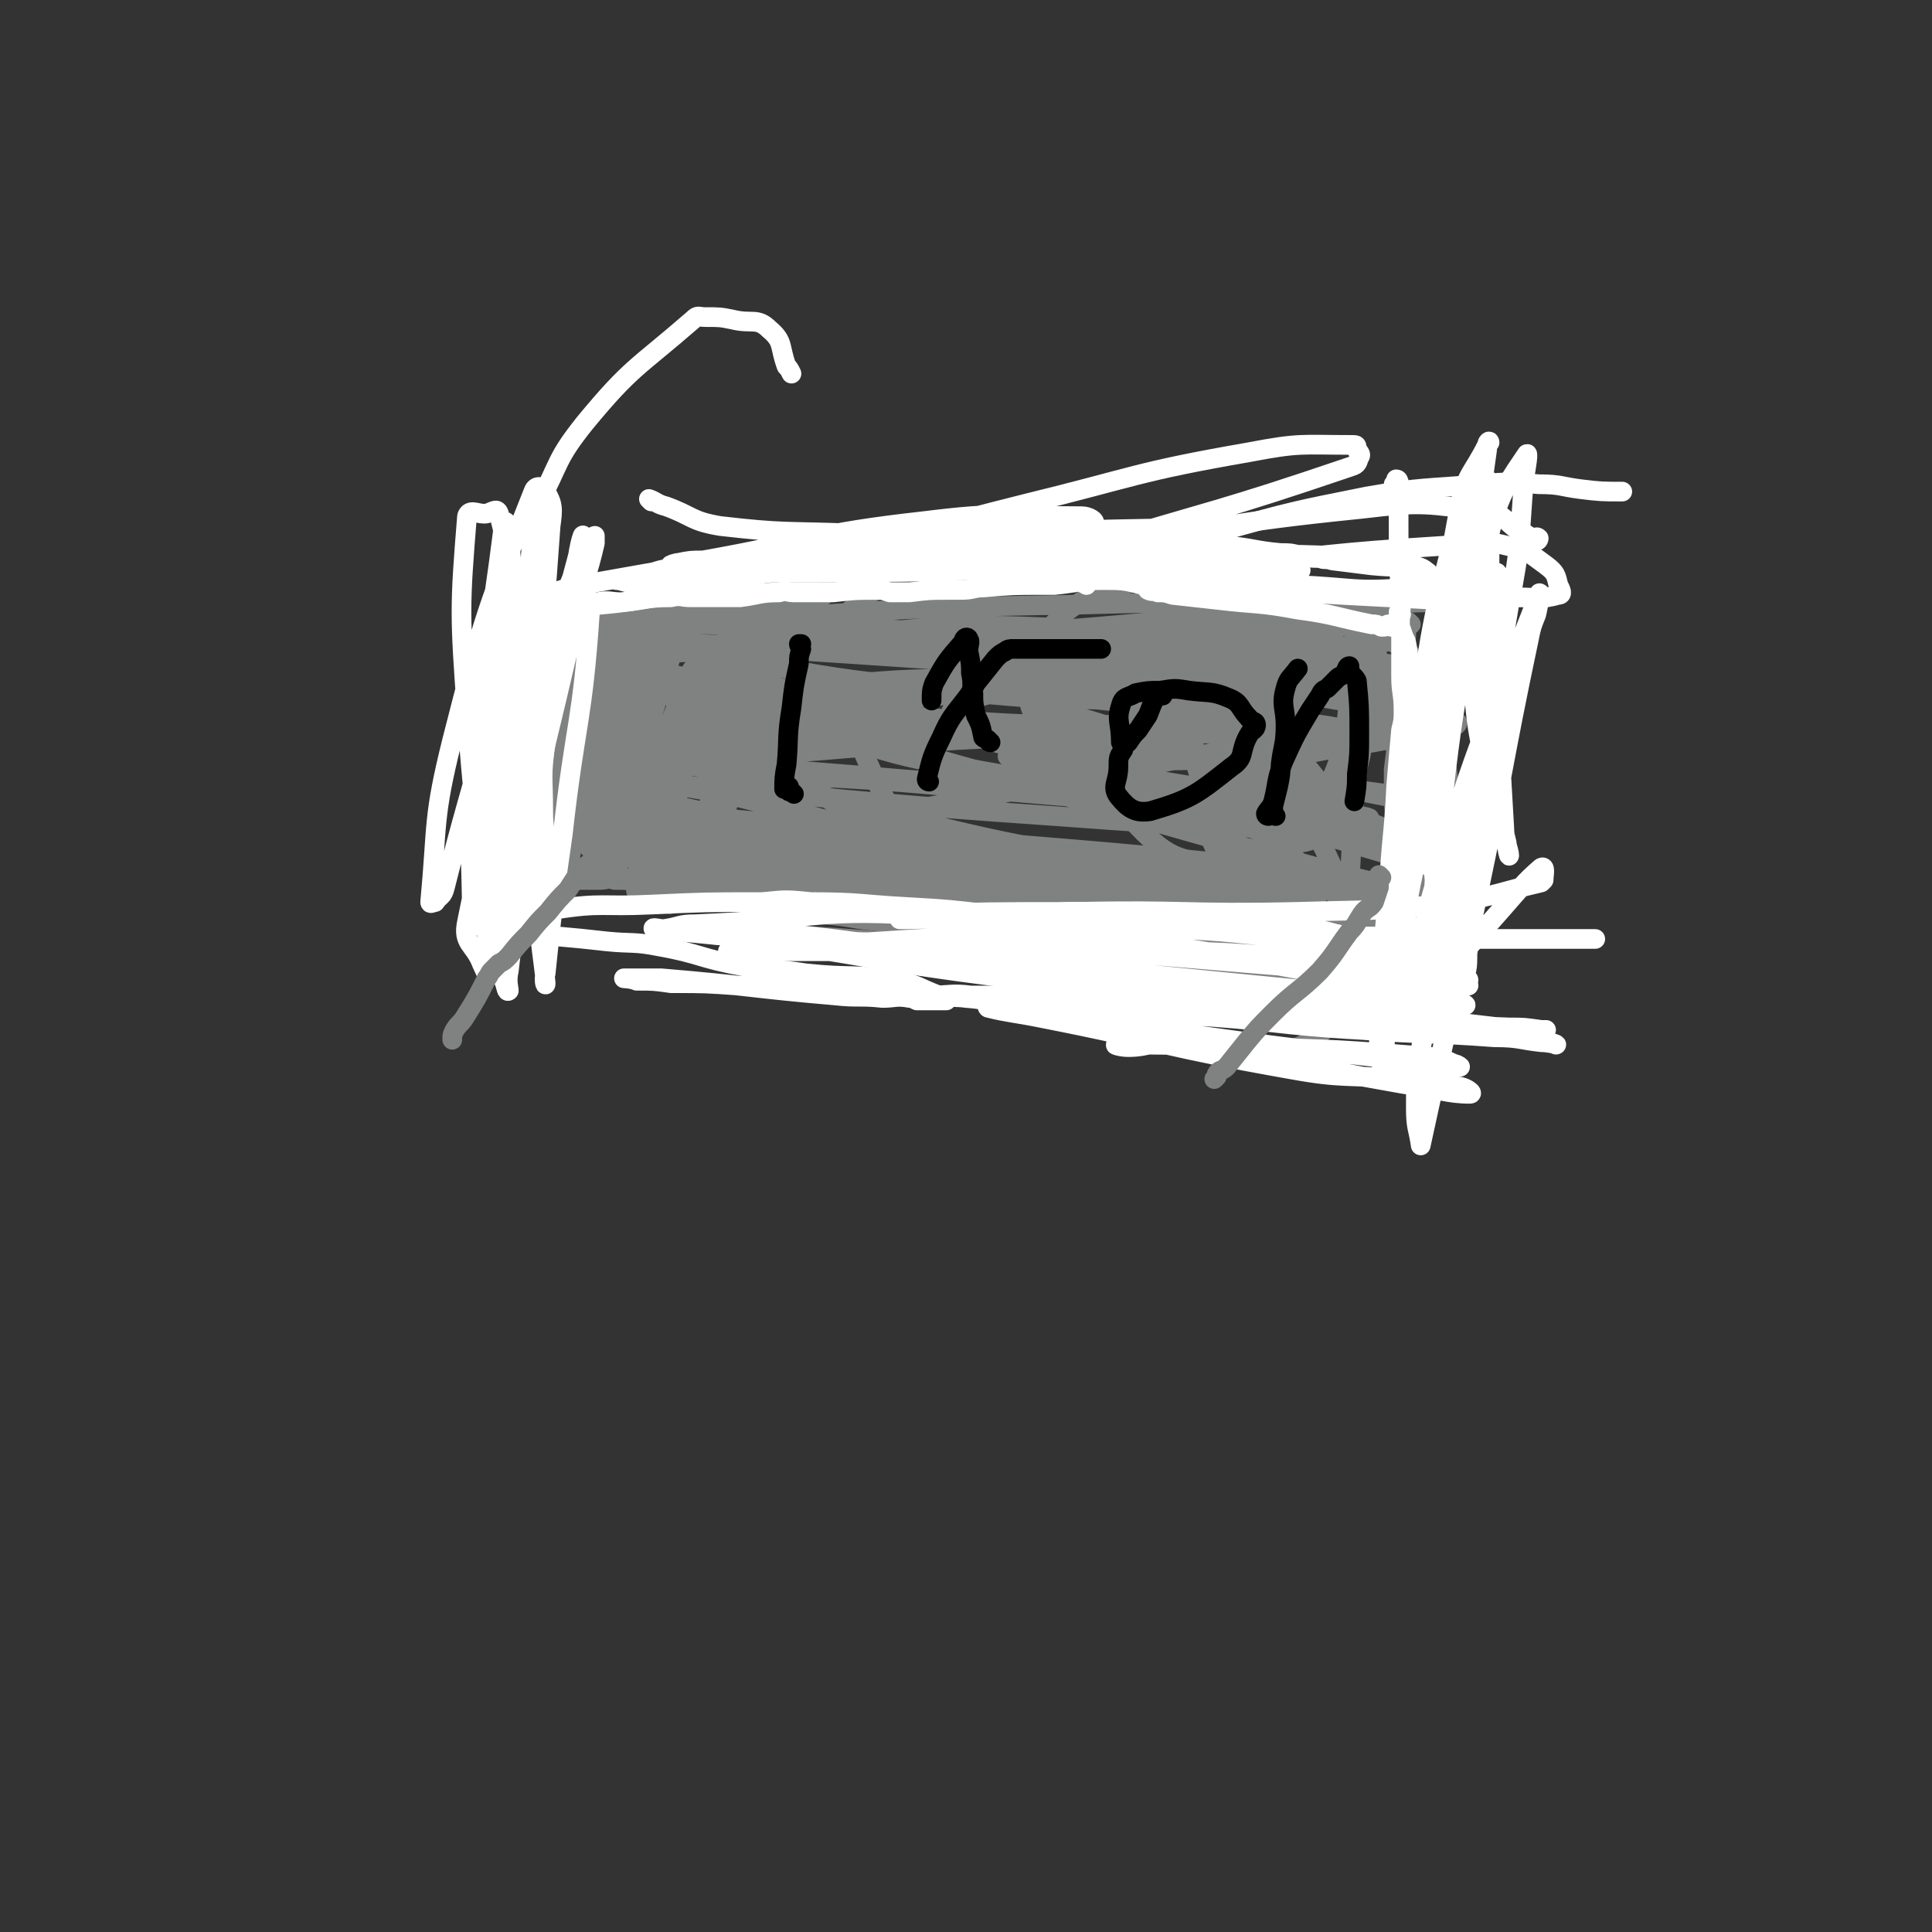
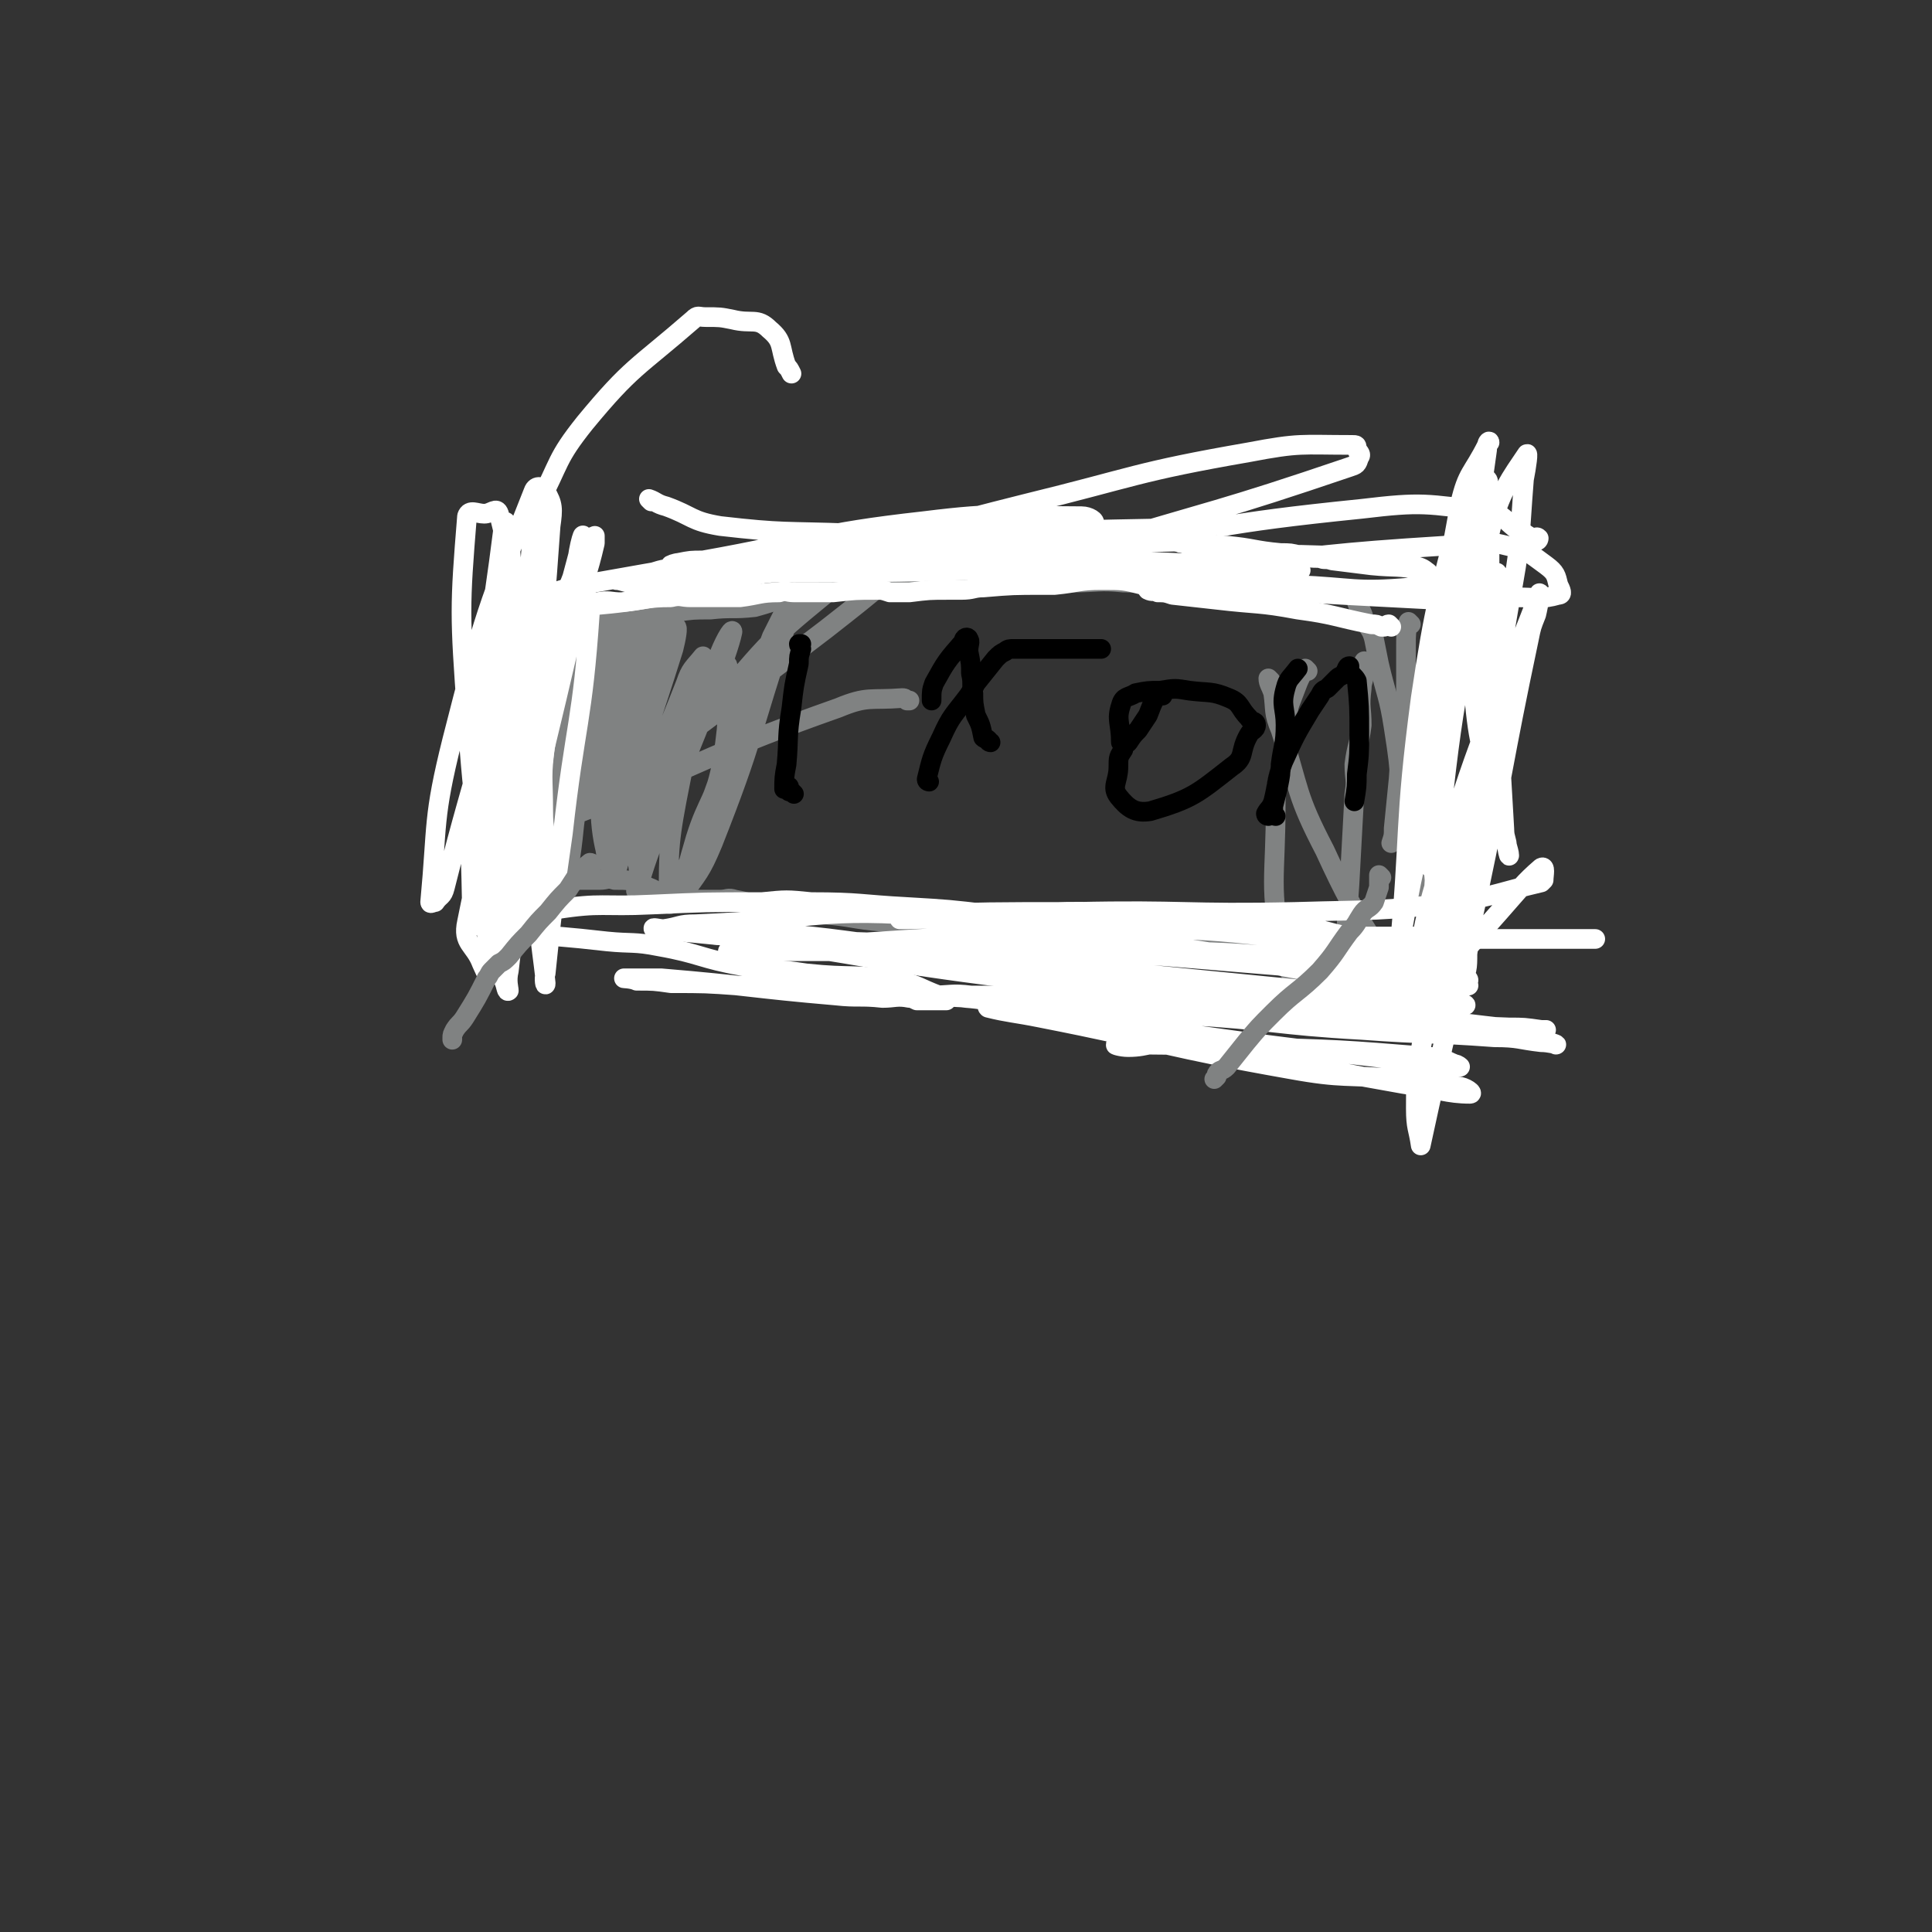
<svg xmlns="http://www.w3.org/2000/svg" viewBox="0 0 786 786" version="1.1">
  <rect x="0" y="0" width="786" height="786" fill="#333333" stroke="none" />
  <g fill="none" stroke="#808282" stroke-width="8" stroke-linecap="round" stroke-linejoin="round">
    <path d="M211,257c0,0 -1,-1 -1,-1 3,-1 4,-1 7,-2 1,-1 1,-2 2,-2 3,0 4,1 7,1 3,0 3,-1 7,-1 10,-1 10,-1 19,-1 12,-1 12,-1 23,-2 7,-1 7,-1 14,-1 9,-1 9,0 18,-1 11,-3 11,-4 22,-8 5,-1 5,-2 10,-2 13,-2 13,-1 27,-1 14,-1 14,0 29,0 3,0 3,-1 7,0 3,0 3,1 7,1 13,0 13,0 27,0 11,0 11,-1 21,0 8,0 8,0 15,1 10,0 10,1 19,1 3,0 3,0 5,0 5,0 5,1 10,1 9,0 9,-1 18,0 6,0 6,0 11,1 12,1 12,1 24,1 7,0 7,0 14,0 4,0 4,-1 9,0 2,0 2,0 3,1 2,0 2,-1 4,0 2,0 2,0 3,1 1,1 1,1 1,2 1,1 0,1 0,1 0,2 0,2 -1,4 -3,6 -3,6 -5,12 -1,4 0,4 -1,8 -1,6 -1,6 -2,13 -1,6 -2,6 -2,13 0,12 1,12 1,24 0,6 -1,6 -1,12 -1,7 0,7 -1,14 0,4 -1,4 -1,8 0,3 0,3 0,6 0,0 1,-1 1,-1 0,1 -1,2 -1,3 0,0 0,0 0,1 0,0 0,0 0,1 1,4 1,4 1,9 0,1 0,1 0,2 0,2 0,2 -1,4 0,1 -1,0 -2,1 -2,2 -1,3 -4,4 -4,1 -4,0 -8,0 -14,0 -14,0 -28,1 -10,0 -10,0 -20,0 -14,-1 -14,-1 -28,-1 -10,0 -10,0 -20,0 -15,-1 -15,-1 -30,-3 -13,-2 -13,-3 -26,-4 -7,-1 -7,0 -14,0 -10,-1 -10,-1 -20,-1 -11,-1 -11,-1 -21,-2 -12,-1 -12,-2 -24,-3 -7,-1 -7,1 -14,0 -11,-2 -11,-4 -22,-6 -3,-1 -3,0 -6,0 -5,0 -5,0 -9,0 -5,0 -5,1 -9,0 -7,-2 -7,-4 -14,-6 -5,-2 -5,-2 -11,-2 -3,-1 -3,0 -6,0 -2,0 -2,0 -5,0 -3,0 -3,0 -6,0 -3,0 -3,0 -6,0 0,0 0,0 -1,0 -1,0 -1,0 -3,0 -2,-1 -3,0 -3,-1 -2,-4 -1,-5 -1,-9 0,-12 0,-12 1,-24 0,-10 1,-10 2,-20 0,-6 0,-6 0,-12 0,-6 0,-6 0,-12 0,-8 0,-8 1,-15 0,-4 0,-4 1,-8 1,-3 1,-3 3,-7 0,-1 0,-1 1,-3 " />
    <path d="M247,257c0,0 -1,-1 -1,-1 0,2 1,3 1,5 0,3 0,3 0,7 0,5 0,5 0,10 0,12 0,12 0,24 0,8 0,8 0,16 0,3 -1,5 -1,5 -1,0 -1,-3 0,-6 7,-26 7,-26 15,-51 1,-4 2,-4 4,-8 1,-3 1,-7 2,-5 0,3 -1,7 -1,15 -1,12 -1,12 -3,25 -1,12 -1,12 -3,23 -1,3 -3,8 -3,6 -2,-11 -1,-16 -1,-31 0,-15 0,-15 1,-30 0,-3 0,-9 0,-7 1,8 1,13 1,26 0,15 -1,15 0,30 1,16 3,16 4,31 0,3 -2,8 -2,6 -7,-18 -8,-22 -12,-45 -4,-19 -1,-19 -3,-38 0,-6 -1,-9 -1,-12 0,-1 0,1 0,3 -1,15 -2,15 -2,31 0,14 1,14 1,29 0,2 -1,6 -1,5 1,-11 0,-16 4,-31 6,-23 7,-23 15,-46 1,-3 2,-5 3,-6 0,-1 0,2 0,4 0,22 0,22 -1,45 0,15 0,16 -1,31 0,1 -1,2 -1,1 5,-33 5,-35 12,-69 1,-5 1,-5 3,-9 0,-4 2,-7 1,-7 -3,1 -6,4 -10,9 -26,38 -28,38 -51,79 -3,6 0,6 -1,13 0,2 -1,5 0,4 5,-12 6,-16 13,-32 5,-14 5,-14 12,-29 2,-6 2,-7 5,-11 0,-1 2,-2 2,-1 3,16 2,17 3,34 1,16 1,16 2,31 0,4 -1,9 0,8 0,0 0,-5 2,-10 9,-32 10,-32 20,-64 1,-4 2,-9 1,-9 -1,1 -3,5 -5,11 -9,31 -9,32 -16,64 -3,9 0,11 -3,19 0,2 -3,2 -4,1 -4,-23 -3,-24 -4,-49 -1,-11 0,-11 2,-23 0,-2 0,-5 1,-4 3,13 5,16 7,32 2,18 2,18 0,36 0,7 -3,16 -4,13 -4,-12 -6,-22 -4,-43 1,-29 5,-29 9,-58 1,-2 1,-5 0,-5 -3,-1 -7,-1 -9,3 -14,26 -13,28 -23,57 -3,12 -1,12 -3,25 -1,5 -3,8 -3,9 0,1 1,-2 2,-5 14,-34 13,-35 27,-70 2,-5 4,-7 7,-10 0,-1 0,1 0,3 -8,31 -9,30 -16,62 -3,12 -2,13 -4,26 -1,2 -2,6 -2,4 0,-12 1,-16 2,-32 0,-13 0,-13 0,-26 0,-2 -1,-4 -1,-5 0,-1 1,1 1,2 0,17 1,17 1,33 0,6 0,6 0,11 -1,3 -2,6 -3,6 -1,0 -1,-4 -1,-7 1,-22 1,-22 4,-44 1,-8 1,-8 3,-16 1,-3 1,-8 2,-6 6,9 8,14 12,29 7,28 6,29 10,57 0,3 -2,9 -1,7 2,-5 3,-10 7,-20 11,-29 11,-29 22,-58 2,-5 3,-4 5,-9 1,-2 3,-6 3,-4 0,15 1,19 -2,38 -3,17 -6,16 -11,32 -3,10 -5,18 -5,21 -1,1 0,-7 3,-13 16,-45 16,-45 33,-90 5,-10 9,-18 11,-19 1,-1 -3,7 -5,14 -15,45 -13,46 -30,89 -5,12 -6,12 -13,22 -2,2 -5,4 -5,2 0,-22 0,-25 5,-50 5,-25 7,-25 15,-49 2,-6 6,-13 6,-11 -1,5 -4,13 -8,24 -11,28 -11,28 -23,56 -2,5 -4,11 -5,9 -1,-4 -1,-11 1,-21 6,-24 7,-24 16,-47 2,-6 3,-6 7,-11 0,0 0,0 0,0 -9,24 -8,24 -17,48 -4,11 -4,13 -9,22 -1,1 -4,1 -3,0 15,-25 15,-28 35,-51 23,-28 24,-28 52,-51 16,-13 19,-14 36,-23 2,-1 2,3 1,5 -21,20 -22,21 -45,39 -54,41 -54,42 -109,80 -3,2 -8,1 -7,1 5,-3 10,-4 20,-8 50,-20 50,-23 101,-41 12,-5 13,-3 26,-4 1,0 1,0 2,1 0,0 0,0 1,0 " />
-     <path d="M298,274c0,0 -1,-1 -1,-1 6,2 7,3 14,5 17,5 18,4 35,8 15,4 15,4 29,8 18,4 18,5 36,7 4,0 3,-2 7,-3 8,0 8,1 17,1 11,0 11,0 22,0 19,-1 20,0 38,-4 19,-3 24,-1 38,-9 3,-1 1,-7 -3,-9 -32,-12 -34,-17 -70,-20 -73,-4 -76,-4 -148,7 -20,3 -24,11 -37,21 -2,1 3,1 7,2 51,5 51,8 102,9 47,1 48,2 95,-5 24,-4 23,-9 47,-15 4,-2 5,0 9,0 1,-1 3,-2 2,-2 -36,-6 -38,-7 -76,-10 -73,-7 -73,-6 -146,-11 -43,-2 -54,-2 -86,-2 -4,0 6,0 13,1 45,2 45,2 90,4 76,4 76,1 151,8 40,4 45,9 79,16 2,0 -3,0 -6,0 -8,0 -8,0 -15,0 -76,-5 -76,-5 -151,-11 -73,-5 -79,-5 -145,-10 -4,-1 3,-1 7,0 63,10 62,15 126,21 56,6 57,5 114,3 36,-2 35,-5 71,-9 3,-1 5,0 5,-1 1,-1 -1,-3 -4,-3 -56,-3 -56,-1 -112,-4 -82,-5 -87,-6 -164,-12 -2,0 3,0 5,0 13,-2 13,-3 27,-3 59,-4 59,-4 118,-5 71,-2 85,-1 142,-1 6,0 -8,0 -16,1 -1,0 0,1 -1,1 -45,4 -45,4 -91,7 -29,3 -29,3 -57,4 -69,4 -76,3 -138,6 -3,0 4,0 8,0 55,-3 55,-2 109,-5 86,-6 86,-8 172,-14 1,0 3,1 2,1 -2,0 -3,-1 -7,0 -42,6 -42,10 -84,14 -50,4 -50,0 -100,2 -71,2 -82,2 -142,6 -5,0 6,0 12,1 50,9 49,14 100,20 77,8 77,5 154,8 30,1 36,1 59,1 3,0 -3,-1 -6,-1 -50,-1 -50,-2 -101,-1 -101,2 -101,3 -203,6 -29,0 -60,-1 -59,1 1,1 32,3 63,5 56,5 56,4 113,9 89,7 89,6 178,15 11,1 13,3 21,6 1,1 -1,1 -2,1 -68,-3 -68,-2 -135,-7 -73,-5 -73,-6 -146,-12 -6,-1 -13,-2 -11,-1 5,1 13,2 27,5 68,17 67,19 135,33 28,6 28,6 56,9 10,1 22,-2 21,0 -1,2 -13,7 -26,7 -60,-1 -61,-1 -121,-9 -86,-12 -111,-18 -170,-30 -11,-3 16,-1 31,2 79,11 79,12 157,26 76,13 86,16 152,28 4,1 -6,-1 -11,-2 -9,-2 -9,-2 -18,-4 -41,-7 -41,-7 -82,-14 -77,-12 -87,-14 -154,-24 -5,-1 5,1 11,2 40,6 40,8 80,11 64,6 64,5 128,7 24,1 34,0 47,-1 4,0 -7,0 -14,-1 -79,-10 -79,-10 -158,-21 -72,-10 -85,-14 -143,-21 -7,-1 7,4 14,4 63,8 64,7 127,13 77,7 77,6 155,14 25,3 42,7 50,8 5,0 -13,-3 -26,-7 -121,-33 -120,-36 -241,-67 -34,-9 -79,-20 -70,-13 16,14 57,37 121,54 96,26 99,19 198,32 24,3 50,6 50,1 -1,-5 -26,-11 -52,-19 -77,-23 -77,-31 -155,-43 -61,-10 -63,-1 -124,-1 -1,0 0,1 1,1 22,7 22,9 46,13 65,9 66,6 132,13 21,2 21,2 43,4 1,0 4,0 3,0 0,0 -3,-1 -5,-1 -55,-4 -55,-4 -111,-9 -46,-4 -68,-3 -92,-7 -8,-2 14,-4 29,-5 64,-5 64,-6 128,-8 51,-2 52,0 103,2 1,0 3,1 2,2 -4,2 -6,2 -11,3 -49,2 -50,6 -98,1 -26,-2 -47,-7 -50,-16 -2,-6 19,-9 38,-14 53,-14 54,-16 107,-22 16,-2 17,1 32,4 1,0 1,2 0,2 -6,2 -8,2 -16,2 -43,1 -43,1 -87,1 -4,0 -8,-2 -8,-1 1,1 5,3 11,4 48,8 48,8 96,13 2,1 3,0 5,-1 1,-1 1,-2 0,-3 -15,-7 -15,-9 -31,-13 -30,-6 -31,-5 -61,-6 -4,0 -10,3 -8,4 13,8 19,10 39,15 42,11 43,8 86,17 2,0 3,1 3,1 0,1 -2,2 -4,2 -26,5 -26,6 -52,9 -23,2 -23,0 -46,2 -3,0 -5,0 -7,1 -1,0 1,0 2,1 15,5 15,5 30,10 19,7 18,7 37,13 2,0 5,1 4,1 -10,-2 -13,-3 -26,-6 -52,-8 -52,-8 -103,-17 -9,-1 -22,-3 -17,-2 12,3 25,6 51,11 38,8 38,8 76,15 2,0 3,1 3,1 0,0 -1,-1 -2,-1 -35,-16 -34,-18 -70,-32 -20,-8 -33,-11 -41,-13 -4,0 7,6 16,9 70,17 70,16 140,30 2,1 2,0 3,0 1,-1 1,-2 0,-2 -18,-3 -18,-2 -37,-5 -19,-2 -19,-2 -38,-4 -3,-1 -7,-3 -7,0 1,6 3,10 9,17 16,19 16,20 36,35 8,7 11,5 19,10 1,1 -1,2 -2,2 -41,-7 -41,-8 -81,-15 -45,-7 -45,-10 -90,-15 -14,-2 -24,-2 -29,1 -3,3 6,8 15,11 49,15 50,14 101,26 47,12 64,15 95,22 6,2 -10,-3 -20,-4 -23,-4 -23,-4 -46,-7 -56,-7 -56,-8 -112,-13 -50,-5 -50,-5 -101,-8 -13,-1 -24,-1 -27,0 -1,0 9,0 18,1 38,1 38,2 76,3 55,1 71,0 110,1 6,0 -9,0 -19,0 -2,-1 -2,-2 -5,-2 -25,-3 -25,-2 -51,-6 -55,-7 -54,-7 -109,-15 -18,-2 -28,-4 -35,-4 -3,-1 8,2 16,3 52,5 52,4 103,8 35,2 35,2 70,4 3,0 5,0 6,0 1,-1 -1,-2 -3,-2 -48,-13 -49,-12 -98,-24 -66,-16 -67,-17 -133,-30 -2,-1 -4,2 -2,3 15,8 17,10 35,16 63,21 64,22 128,39 14,4 15,3 29,4 2,0 4,-1 4,-3 1,-2 0,-4 -4,-6 -28,-12 -28,-15 -58,-21 -49,-9 -51,-8 -101,-10 -5,0 -5,2 -8,5 -1,1 -2,2 -1,2 21,5 22,6 45,8 66,5 66,3 131,6 26,2 33,2 52,3 3,0 -3,-1 -7,-1 -28,-4 -28,-6 -56,-8 -27,-3 -27,-1 -55,-2 -27,-2 -27,-3 -53,-5 -2,-1 -6,-1 -4,-1 39,-9 43,-8 86,-17 72,-13 72,-14 143,-27 12,-2 15,-1 25,-3 1,-1 -1,-2 -3,-2 -10,-2 -10,-1 -21,-3 -31,-5 -31,-5 -63,-11 -2,-1 -5,-1 -4,-1 3,-2 7,-3 13,-4 33,-4 33,-4 67,-7 4,-1 4,0 9,0 3,-1 4,0 7,-1 0,-1 0,-2 -1,-2 -6,-4 -6,-5 -12,-7 -9,-2 -9,-1 -18,-2 -2,-1 -2,0 -5,0 0,0 0,0 0,0 26,8 26,8 53,16 3,0 3,0 5,0 4,1 4,1 8,1 1,0 2,-1 2,-1 0,-1 -1,-1 -2,0 0,0 0,0 0,1 0,0 0,0 0,1 " />
    <path d="M553,246c0,0 -1,-1 -1,-1 1,3 2,3 3,7 2,4 3,4 4,8 1,5 1,5 2,10 3,13 4,13 6,26 2,13 2,13 3,26 1,7 0,7 0,13 0,2 0,2 0,3 " />
    <path d="M574,254c0,0 -1,-1 -1,-1 -1,4 -1,5 -1,10 0,3 0,3 0,6 0,4 0,4 0,9 0,6 0,6 -1,12 -1,13 -1,13 -2,27 -1,10 -1,10 -2,20 0,3 0,3 -1,6 " />
-     <path d="M572,277c0,0 -1,-1 -1,-1 -1,1 -1,1 -1,3 0,1 0,1 0,2 0,4 -1,4 -1,7 -1,5 0,5 0,10 -1,7 -1,7 -2,15 0,6 0,6 0,12 1,16 0,16 1,32 2,19 2,20 6,38 1,4 2,4 4,8 " />
    <path d="M556,270c0,0 -1,-1 -1,-1 0,1 0,2 0,4 0,4 -1,4 -1,7 -1,8 0,8 0,15 -1,8 -2,8 -3,16 0,6 1,6 0,12 -1,19 -1,19 -2,37 -1,14 -1,14 -2,29 0,3 0,3 0,7 " />
    <path d="M532,273c0,0 -1,-1 -1,-1 -3,5 -3,6 -5,11 -2,5 -2,5 -2,10 -1,6 0,6 -1,11 -2,12 -4,12 -4,23 0,31 -3,33 3,62 2,9 6,8 12,16 " />
    <path d="M517,277c0,0 -1,-1 -1,-1 0,2 1,3 2,6 1,7 0,8 3,15 8,25 6,26 18,49 16,35 19,33 38,66 0,0 0,0 0,1 " />
-     <path d="M467,316c0,0 -1,0 -1,-1 4,-6 3,-8 10,-12 11,-7 13,-6 26,-11 23,-7 23,-7 47,-12 3,-1 4,-1 7,1 2,0 3,1 2,2 -6,22 -3,25 -15,44 -9,14 -12,15 -27,22 -7,3 -16,4 -16,-3 -2,-39 -6,-57 11,-90 8,-14 22,-8 39,-4 6,1 7,6 7,14 -3,32 1,39 -13,66 -6,11 -16,13 -26,9 -18,-8 -29,-15 -32,-33 -2,-20 4,-32 21,-43 21,-13 35,-15 57,-5 17,8 18,18 22,39 4,19 6,26 -5,41 -15,21 -24,32 -46,31 -23,0 -37,-13 -44,-34 -6,-18 3,-26 17,-44 11,-16 15,-15 32,-23 4,-2 11,-3 10,2 -3,26 -1,36 -17,60 -11,16 -18,19 -37,19 -19,0 -24,-5 -38,-20 -24,-24 -45,-36 -39,-59 6,-24 31,-38 62,-36 37,2 54,10 74,42 21,34 18,49 7,88 -10,36 -17,61 -48,63 -48,2 -64,-17 -110,-55 -39,-32 -43,-45 -60,-85 -4,-7 8,-9 18,-9 58,0 62,-5 117,8 33,8 49,15 60,34 6,11 -10,23 -27,28 -52,11 -59,17 -111,4 -56,-14 -61,-30 -105,-59 -4,-2 5,-4 10,-5 71,-4 73,-12 144,-5 43,5 52,13 83,29 5,2 -4,8 -11,8 -62,0 -64,2 -126,-9 -44,-7 -48,-12 -86,-27 -3,-1 1,-4 4,-4 44,-5 45,-6 90,-6 45,0 51,1 90,6 4,0 -2,4 -5,5 -24,10 -24,13 -49,18 -14,2 -14,-2 -29,-3 " />
  </g>
  <g fill="none" stroke="#FFFFFF" stroke-width="8" stroke-linecap="round" stroke-linejoin="round">
    <path d="M551,406c0,0 -1,-1 -1,-1 -9,-1 -10,-1 -19,-1 -5,-1 -5,0 -10,0 -5,0 -5,0 -11,0 -5,-1 -5,-1 -10,-1 -2,-1 -2,0 -5,0 -2,0 -2,0 -4,0 -2,0 -2,0 -4,0 -1,0 -1,0 -2,0 -3,-1 -3,-1 -6,-1 -11,-1 -11,0 -21,-1 -30,-4 -30,-5 -59,-8 -12,-1 -12,0 -24,0 -1,0 -4,-2 -2,-2 34,6 37,7 74,13 38,6 38,8 76,12 23,2 23,1 47,2 22,0 22,-1 44,0 6,0 6,0 13,1 1,0 2,0 2,0 -4,0 -5,0 -10,0 -45,-5 -45,-6 -89,-10 -28,-2 -28,-2 -57,-3 -39,-1 -39,-1 -78,-1 -8,-1 -8,0 -17,0 -1,0 -1,0 -1,0 8,0 8,0 16,1 13,1 12,3 25,4 32,2 32,0 64,3 36,2 36,4 72,6 27,2 27,1 54,3 10,0 10,1 19,2 3,0 7,1 6,1 -1,-1 -5,-1 -10,-2 -31,-3 -31,-4 -62,-6 -49,-5 -49,-5 -99,-8 -15,-1 -15,-1 -30,0 -14,0 -14,0 -27,1 -2,0 -4,-1 -3,0 8,2 11,2 21,4 51,10 51,12 102,21 22,4 22,2 44,4 12,2 13,0 24,3 3,0 7,3 5,3 -9,0 -13,-2 -27,-4 -46,-8 -46,-10 -93,-16 -9,-2 -10,1 -19,1 -3,0 -6,-1 -5,-1 23,0 27,0 53,1 38,1 38,1 75,4 5,0 5,1 10,3 1,0 2,1 2,1 -30,-3 -32,-4 -63,-7 -41,-5 -41,-6 -81,-10 -1,0 -2,1 -2,1 6,-2 6,-5 13,-5 36,-5 37,-4 73,-6 4,0 4,0 8,1 2,0 4,0 3,1 -11,1 -14,3 -27,3 -52,-1 -52,-3 -104,-5 -57,-3 -57,-3 -113,-6 -14,-1 -14,-1 -28,-1 -7,-1 -7,-1 -14,-1 -2,-1 -6,-1 -5,-1 4,0 8,0 15,0 36,3 36,4 71,7 9,1 10,0 19,1 5,0 6,-1 11,0 1,0 1,0 3,1 2,0 2,0 4,0 3,0 3,0 5,0 1,0 1,0 1,0 1,0 2,0 2,0 0,0 -1,0 -2,0 0,-1 0,-2 -1,-2 -8,-3 -8,-4 -16,-6 -19,-3 -19,-1 -38,-3 -13,-2 -13,-1 -26,-3 -17,-3 -17,-5 -34,-8 -10,-2 -11,-1 -21,-2 -18,-2 -19,-2 -37,-3 -5,-1 -5,0 -9,0 -1,0 -3,0 -3,0 1,-1 3,-2 6,-3 11,-3 10,-5 22,-7 19,-3 19,-1 39,-2 22,-1 22,-1 45,-1 10,-1 10,-1 20,0 20,0 20,1 39,2 17,1 17,1 34,3 4,0 4,0 7,1 8,0 8,0 16,1 11,0 11,0 23,1 17,1 17,1 34,2 8,0 8,0 17,1 7,0 7,0 13,1 12,0 12,0 25,1 6,0 6,0 12,1 5,0 5,0 10,0 6,0 6,0 12,0 9,0 9,0 18,1 6,0 6,0 12,0 10,0 10,0 20,0 11,0 11,0 22,0 2,0 2,0 5,0 0,0 0,0 0,0 " />
-     <path d="M570,250c0,0 -1,-1 -1,-1 0,3 0,4 1,7 1,3 1,3 2,5 1,5 1,5 1,10 0,5 0,5 0,10 0,9 0,9 1,19 0,13 1,13 1,25 0,18 0,18 -2,36 -1,15 -1,15 -3,31 -2,11 -4,11 -6,22 -1,7 0,7 -1,15 0,2 -1,3 -1,4 0,0 0,-2 0,-3 0,-1 -1,0 -1,-2 0,-2 0,-2 0,-5 1,-12 1,-12 1,-23 1,-19 1,-19 3,-38 1,-21 2,-21 3,-42 1,-12 1,-12 2,-23 1,-4 1,-4 1,-8 0,-7 -1,-7 -1,-14 0,-8 0,-8 0,-16 -1,-8 0,-8 0,-15 -1,-16 -1,-16 -1,-32 0,-6 0,-6 0,-12 0,-2 1,-2 0,-4 0,0 0,-1 -1,-1 0,0 1,1 0,2 0,0 -1,0 -1,0 0,0 1,0 1,0 1,1 1,1 2,2 " />
    <path d="M566,255c0,0 -1,-1 -1,-1 -1,0 -1,1 -2,1 -1,0 -1,0 -1,0 -2,-1 -2,-1 -4,-1 -15,-3 -15,-4 -30,-6 -16,-3 -16,-2 -33,-4 -9,-1 -9,-1 -18,-2 -3,-1 -3,-1 -6,-1 -2,-1 -2,0 -4,-1 -1,-1 0,-2 -2,-2 -8,-2 -8,-2 -17,-2 -9,0 -9,1 -19,2 -2,0 -2,0 -4,0 -13,0 -13,0 -25,1 -4,0 -4,1 -9,1 -2,0 -2,0 -5,0 -8,0 -8,0 -16,1 -4,0 -4,0 -8,0 -3,-1 -3,-1 -5,-1 -9,0 -9,0 -18,1 -8,0 -8,0 -16,0 -3,0 -3,-1 -6,0 -8,0 -8,1 -16,2 -10,0 -10,0 -20,0 -4,0 -4,-1 -8,0 -10,0 -10,1 -20,2 -5,0 -5,-1 -10,0 -7,0 -7,1 -14,2 -3,0 -3,0 -7,0 -2,0 -2,-1 -4,0 -2,0 -2,0 -4,1 0,0 -1,0 -1,0 0,-1 0,-1 1,-1 0,-1 0,0 1,0 " />
    <path d="M237,233c0,0 -1,-1 -1,-1 0,1 2,2 2,3 0,0 -1,0 -2,1 0,1 1,1 1,1 -1,2 -1,2 -2,3 -4,15 -5,15 -8,31 -4,15 -4,15 -5,31 -2,14 -1,14 -1,28 0,8 1,8 2,15 0,4 0,4 1,7 0,2 1,2 1,4 0,0 0,0 0,1 " />
    <path d="M234,247c0,0 -1,-1 -1,-1 0,1 0,2 0,3 -1,4 -1,5 -3,9 -1,5 -2,5 -3,11 -1,6 -2,6 -2,12 -1,6 -1,6 -2,13 -2,15 -2,15 -4,31 -1,12 -1,12 -2,24 -1,4 0,4 -1,8 -1,2 -2,3 -2,2 -2,-26 -3,-28 -4,-55 0,-26 2,-26 4,-51 0,-8 1,-8 2,-16 0,-1 1,-5 0,-3 -3,17 -4,20 -8,41 -8,46 -8,46 -15,92 -1,4 0,4 0,8 0,1 -1,2 -1,2 0,-33 -2,-34 1,-68 4,-48 6,-48 12,-96 0,-1 1,-1 1,0 1,0 1,1 1,2 2,30 3,30 4,61 1,50 0,50 0,99 -1,4 0,8 -2,8 -2,1 -5,-2 -6,-6 -9,-42 -10,-43 -13,-86 -3,-41 -3,-44 0,-81 1,-3 4,-1 7,-1 3,0 5,-3 6,0 4,17 6,19 4,38 -8,58 -12,58 -26,114 -1,4 -2,3 -4,6 -1,0 -2,1 -2,0 3,-32 1,-34 9,-66 13,-51 14,-53 33,-101 1,-3 4,-2 5,0 3,5 3,7 2,14 -4,57 -5,57 -11,113 -2,26 -2,26 -5,53 0,3 -1,8 -1,7 -1,-2 -2,-7 0,-14 12,-63 14,-63 28,-126 3,-13 4,-13 7,-26 0,-2 0,-3 0,-3 -1,0 -1,2 -2,3 -12,32 -12,31 -23,63 -15,46 -18,46 -27,91 -2,9 3,9 6,17 1,2 2,5 2,3 6,-20 4,-24 10,-47 14,-56 15,-56 29,-111 1,-6 1,-7 2,-13 0,-2 0,-6 0,-4 -7,17 -9,20 -15,42 -7,22 -7,22 -12,44 -8,39 -10,40 -14,78 0,8 4,7 7,15 1,2 1,5 2,4 0,-1 -1,-4 0,-8 6,-49 4,-50 13,-98 6,-40 10,-51 17,-78 1,-5 -3,7 -2,14 1,8 5,8 5,16 -3,45 -6,45 -11,90 -4,28 -4,28 -7,57 -1,2 0,6 0,4 -1,-10 -2,-14 -3,-28 -3,-52 -4,-52 -5,-105 0,-27 1,-27 3,-54 0,-4 0,-4 2,-8 9,-17 7,-18 19,-33 19,-23 21,-22 44,-42 2,-2 2,-1 5,-1 6,0 6,0 11,1 8,2 10,-1 15,4 6,5 4,7 7,15 1,1 1,1 2,3 " />
    <path d="M265,204c0,0 -1,-1 -1,-1 3,1 3,2 7,3 11,4 10,6 22,8 26,3 26,2 53,3 31,0 31,-1 61,-2 16,-1 16,-1 31,-1 4,-1 7,0 7,-1 1,-1 -2,-3 -5,-3 -32,0 -32,-2 -64,2 -45,5 -45,8 -90,16 -5,0 -5,0 -10,1 -1,0 -4,1 -3,1 19,2 22,3 43,3 62,0 62,-1 124,-2 44,0 55,1 88,1 5,0 -6,0 -12,0 -5,-1 -5,-2 -9,-2 -37,-1 -37,-2 -75,-2 -77,0 -77,-1 -154,3 -12,0 -12,3 -24,5 -2,0 -4,0 -3,0 2,0 5,2 10,1 54,-3 54,-5 108,-9 37,-3 37,-4 75,-6 21,-2 21,-1 43,-2 2,0 5,-1 4,-1 -6,-2 -10,-4 -20,-4 -52,1 -52,1 -105,6 -62,5 -62,5 -124,16 -18,3 -24,7 -35,12 -3,1 4,0 8,0 33,-4 34,-2 66,-9 69,-15 68,-18 136,-35 45,-11 45,-13 91,-21 21,-4 21,-3 42,-3 2,0 2,0 2,2 1,1 2,2 1,3 -1,3 -1,3 -4,4 -53,18 -54,17 -107,33 -10,3 -19,5 -20,6 -1,0 7,-3 15,-4 59,-10 58,-12 117,-18 25,-3 26,-2 51,1 7,1 7,4 13,8 3,1 3,2 6,3 1,0 1,-1 2,0 0,0 0,1 -1,1 -2,0 -3,0 -6,0 " />
-     <path d="M442,238c0,0 -2,-1 -1,-1 14,-5 15,-4 30,-10 13,-5 12,-7 26,-11 29,-8 29,-8 59,-14 23,-4 23,-3 46,-5 12,-1 12,-1 24,0 9,0 9,1 17,2 8,1 9,1 17,1 " />
    <path d="M478,219c0,0 -1,-1 -1,-1 1,1 2,3 4,3 9,2 9,1 18,1 11,1 11,2 22,3 4,0 4,0 8,1 4,1 4,1 8,1 2,1 2,0 5,1 8,1 8,1 16,2 10,1 11,0 20,2 2,0 4,1 3,2 -1,3 -3,5 -7,5 -23,2 -23,0 -47,-1 -35,-2 -35,-2 -69,-4 -3,0 -6,1 -5,1 11,-3 14,-5 29,-6 28,-3 28,-4 57,-3 17,0 18,-1 35,4 7,1 6,3 12,8 2,1 4,2 3,3 0,2 -2,3 -5,3 -58,-3 -58,-3 -116,-7 0,0 0,-1 0,-1 12,-3 12,-3 24,-5 48,-5 48,-6 96,-9 12,-1 13,-3 25,0 9,2 9,3 16,8 4,3 4,4 5,8 1,2 2,4 0,4 -7,2 -9,1 -18,1 -5,0 -5,0 -10,0 -3,0 -4,-2 -5,0 -2,3 -2,5 -2,10 0,17 -1,17 1,33 2,21 4,20 9,40 2,9 2,9 4,17 0,2 1,6 1,5 0,-2 -2,-6 -2,-11 -2,-34 -2,-34 -3,-67 0,-14 1,-14 1,-27 0,-5 0,-9 -1,-10 0,-1 -1,2 -2,5 -10,29 -11,29 -19,58 -5,20 -5,20 -7,41 0,8 2,8 2,15 0,1 -1,1 -1,1 2,-29 1,-30 4,-58 5,-42 6,-41 13,-82 2,-9 2,-9 4,-17 0,0 0,-1 -1,0 -2,7 -3,7 -4,15 -8,44 -8,44 -13,88 -2,24 -1,24 -2,47 0,7 1,7 1,14 0,2 1,5 0,4 -1,-22 -5,-25 -4,-49 4,-55 4,-56 14,-110 3,-13 5,-12 11,-24 0,-1 1,-2 1,-1 0,0 -1,1 -1,3 -6,42 -5,42 -12,84 -7,35 -7,35 -14,70 -5,22 -5,22 -9,44 -1,4 1,5 0,9 0,0 -1,0 -1,0 5,-53 2,-53 9,-106 6,-40 7,-40 17,-79 2,-6 4,-5 7,-9 1,-1 2,-2 3,-1 1,1 0,2 0,4 1,18 1,18 1,35 -2,57 -3,57 -6,115 -1,19 0,19 -3,39 0,6 0,7 -3,13 -2,2 -5,4 -5,1 -5,-21 -7,-25 -5,-49 7,-68 8,-69 22,-136 4,-17 9,-23 15,-32 1,-2 0,5 -1,10 -2,25 -1,25 -6,51 -12,71 -13,71 -28,142 -3,14 -3,15 -8,28 0,1 -3,1 -3,0 3,-27 1,-30 9,-57 17,-59 22,-65 42,-117 1,-3 0,4 -1,8 -2,5 -2,5 -3,10 -11,52 -10,53 -21,105 -11,50 -12,50 -23,101 0,0 0,0 0,0 -1,-7 -2,-7 -2,-15 0,-12 0,-12 2,-24 12,-68 12,-68 27,-134 2,-12 4,-12 7,-22 0,-1 -1,0 -1,1 -1,10 1,10 -1,21 -10,54 -8,55 -22,108 -1,5 -4,4 -8,7 -1,0 -1,0 -1,0 15,-19 15,-19 31,-37 8,-9 10,-12 17,-18 2,-1 1,3 1,5 0,0 0,0 -1,1 -17,4 -17,5 -34,8 -33,4 -33,3 -66,4 -45,1 -45,-1 -90,0 -34,0 -35,0 -69,1 -1,0 -3,1 -2,2 0,0 1,0 3,0 50,-1 50,-5 101,-2 45,2 48,0 91,13 15,5 12,13 25,23 3,2 4,-1 8,0 1,0 3,1 2,1 -19,0 -21,0 -42,-1 -49,-4 -49,-5 -98,-10 -44,-6 -43,-7 -86,-12 -33,-4 -33,-5 -66,-7 -7,-1 -12,1 -13,1 -1,1 3,0 7,1 57,8 57,10 113,17 50,7 50,7 101,11 30,2 31,1 62,2 7,0 7,0 14,0 1,0 4,0 3,0 -27,-4 -29,-5 -58,-8 -71,-7 -71,-7 -141,-14 -33,-3 -33,-2 -66,-4 -1,0 -2,0 -2,0 0,0 1,0 2,0 52,-3 52,-4 105,-5 43,-1 43,-4 85,1 41,4 42,8 81,17 1,1 0,1 0,2 0,1 1,1 0,1 -15,-2 -16,-2 -31,-4 -25,-3 -25,-3 -49,-6 -68,-9 -67,-14 -135,-18 -49,-4 -49,1 -99,3 -7,0 -6,1 -13,2 -2,0 -5,-1 -4,0 23,2 26,3 52,4 64,3 64,1 128,4 52,2 52,0 104,7 12,1 11,4 22,7 4,2 4,1 9,2 1,0 5,0 3,0 -22,-4 -25,-6 -50,-8 -74,-6 -74,-7 -148,-9 -38,-1 -38,1 -76,2 -7,0 -17,0 -13,0 10,0 21,0 42,0 69,0 69,-2 137,1 28,1 28,2 56,7 24,4 24,5 48,11 1,0 0,1 1,1 2,0 3,0 5,0 " />
  </g>
  <g fill="none" stroke="#000000" stroke-width="8" stroke-linecap="round" stroke-linejoin="round">
    <path d="M323,323c0,0 0,0 -1,-1 -1,0 -1,0 -1,0 -1,-1 0,-1 0,-2 -1,0 -2,1 -2,1 0,-4 0,-5 1,-10 1,-11 0,-11 2,-23 1,-9 1,-9 3,-18 0,-3 0,-3 1,-6 0,-1 -1,-1 -1,-2 0,0 0,0 1,0 " />
    <path d="M378,318c0,0 -1,0 -1,-1 2,-8 2,-9 6,-17 4,-9 5,-9 11,-17 2,-3 2,-3 3,-5 4,-5 4,-5 8,-10 2,-2 2,-2 4,-3 1,-1 2,-1 3,-1 1,0 1,0 2,0 10,0 10,0 20,0 5,0 5,0 10,0 1,0 1,0 3,0 0,0 0,0 1,0 0,0 0,0 0,0 " />
    <path d="M403,302c0,0 -1,0 -1,-1 -1,-1 -1,0 -2,-1 -1,-5 -1,-5 -3,-9 -1,-5 -1,-5 -1,-9 -1,-4 0,-4 -1,-8 0,-4 0,-4 -1,-9 0,-3 1,-4 0,-5 0,-1 -2,-1 -2,1 -7,8 -7,8 -12,17 -1,3 -1,3 -1,7 " />
    <path d="M473,283c0,0 -1,-1 -1,-1 -3,3 -3,4 -5,9 -2,3 -2,3 -4,6 -2,2 -2,2 -4,5 -1,1 -2,1 -2,3 -2,3 -2,3 -2,7 0,6 -3,8 0,12 4,5 7,7 13,6 17,-5 19,-7 33,-18 6,-4 3,-6 7,-13 1,-2 3,-2 3,-4 0,-2 -2,-1 -3,-3 -4,-4 -3,-6 -8,-8 -7,-3 -8,-2 -16,-3 -6,-1 -6,-1 -12,0 -5,0 -5,0 -10,1 -3,2 -5,1 -6,5 -2,6 0,7 0,15 " />
    <path d="M516,332c0,0 -1,0 -1,-1 1,-2 2,-2 3,-5 2,-8 1,-8 4,-16 5,-11 5,-11 11,-21 2,-3 2,-3 4,-6 1,-2 1,-2 3,-3 2,-2 2,-2 4,-4 1,-1 2,-1 3,-2 1,-2 1,-3 2,-3 0,0 0,1 0,2 1,2 2,2 3,4 1,10 1,11 1,21 0,9 0,9 -1,17 0,5 0,5 -1,11 " />
    <path d="M519,332c0,0 -1,0 -1,-1 0,-1 0,-1 0,-3 1,-4 1,-4 2,-8 1,-5 1,-5 1,-9 1,-8 2,-8 2,-16 0,-7 -2,-8 0,-15 1,-4 2,-4 5,-8 " />
  </g>
  <g fill="none" stroke="#808282" stroke-width="8" stroke-linecap="round" stroke-linejoin="round">
    <path d="M241,352c0,0 0,-1 -1,-1 -5,4 -5,5 -9,11 -4,4 -4,4 -8,9 -4,4 -4,4 -8,9 -4,4 -4,4 -8,9 -2,2 -2,2 -4,3 -2,2 -2,2 -3,3 -1,1 -1,2 -2,3 -4,8 -4,8 -9,16 -2,3 -2,2 -4,5 -1,2 -1,2 -1,3 0,0 0,1 0,1 " />
    <path d="M562,357c0,0 -1,-1 -1,-1 0,1 0,1 0,3 0,0 0,0 0,1 0,1 0,1 0,1 -1,3 -1,3 -2,6 -2,3 -3,2 -5,5 -2,3 -2,4 -5,7 -6,8 -5,8 -12,16 -9,9 -10,8 -19,17 -6,6 -6,6 -11,12 -4,5 -4,5 -8,10 -2,2 -3,1 -4,3 0,0 0,0 0,1 0,0 0,0 -1,1 " />
  </g>
</svg>